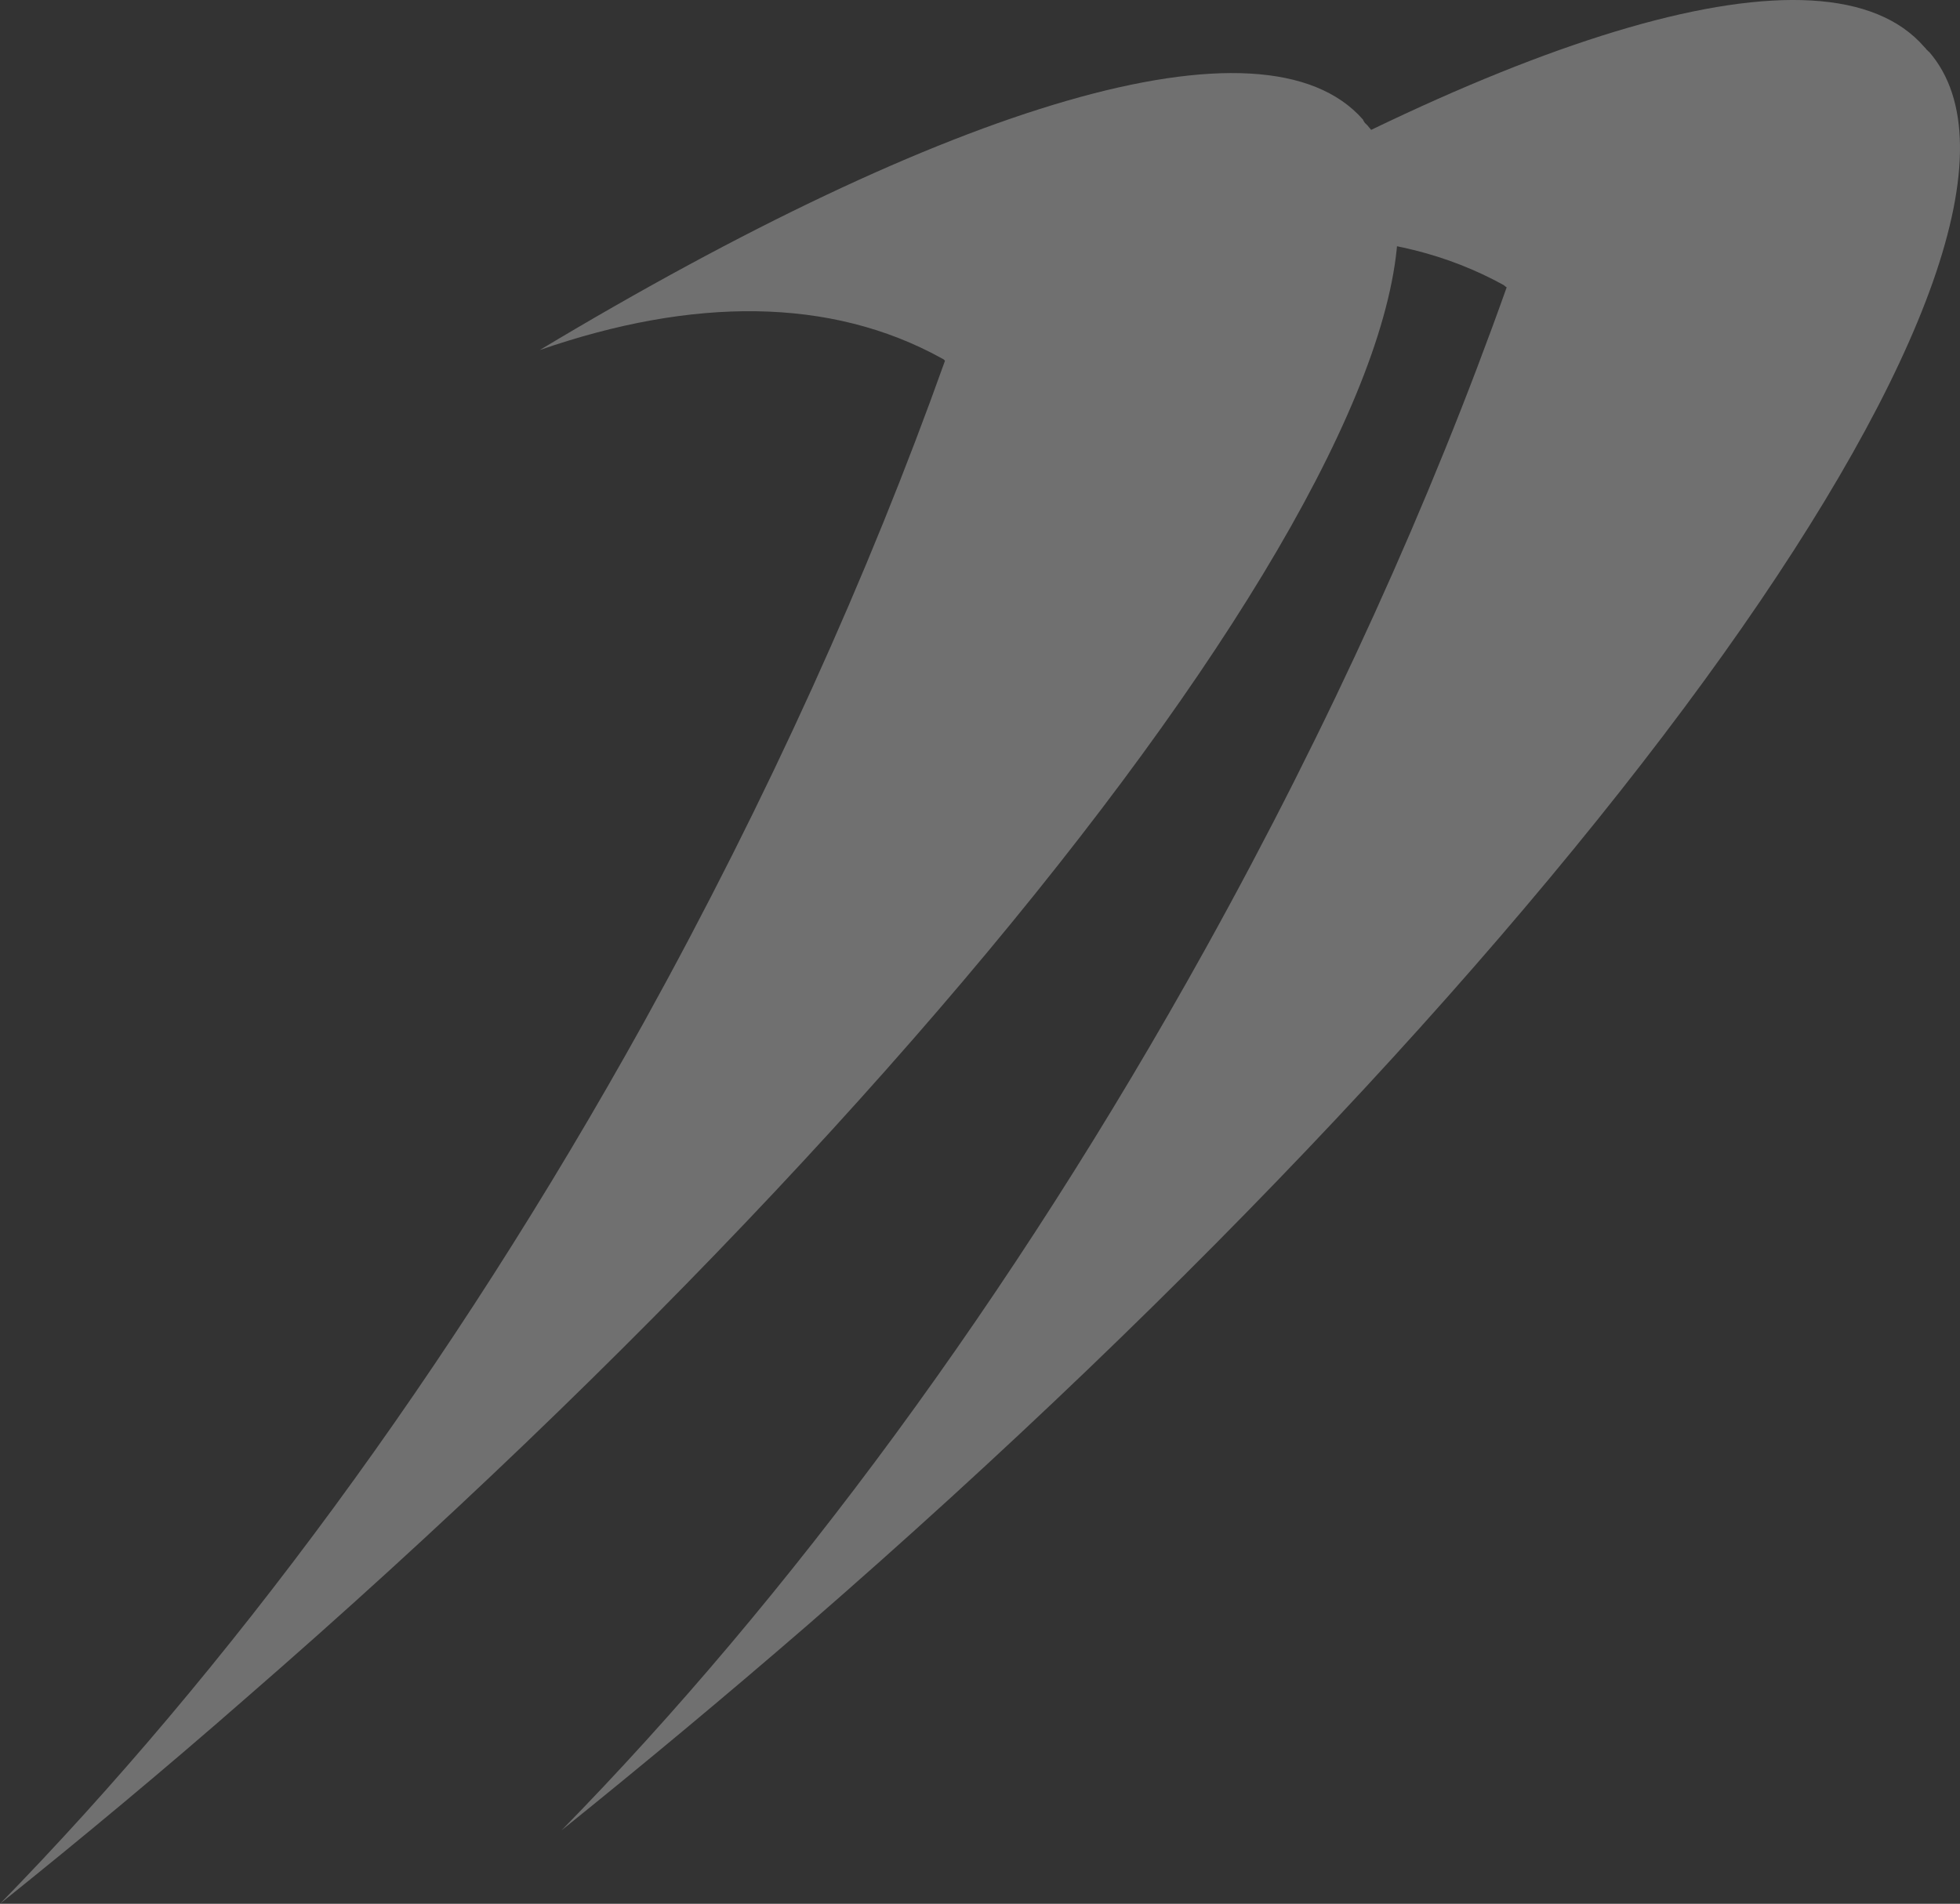
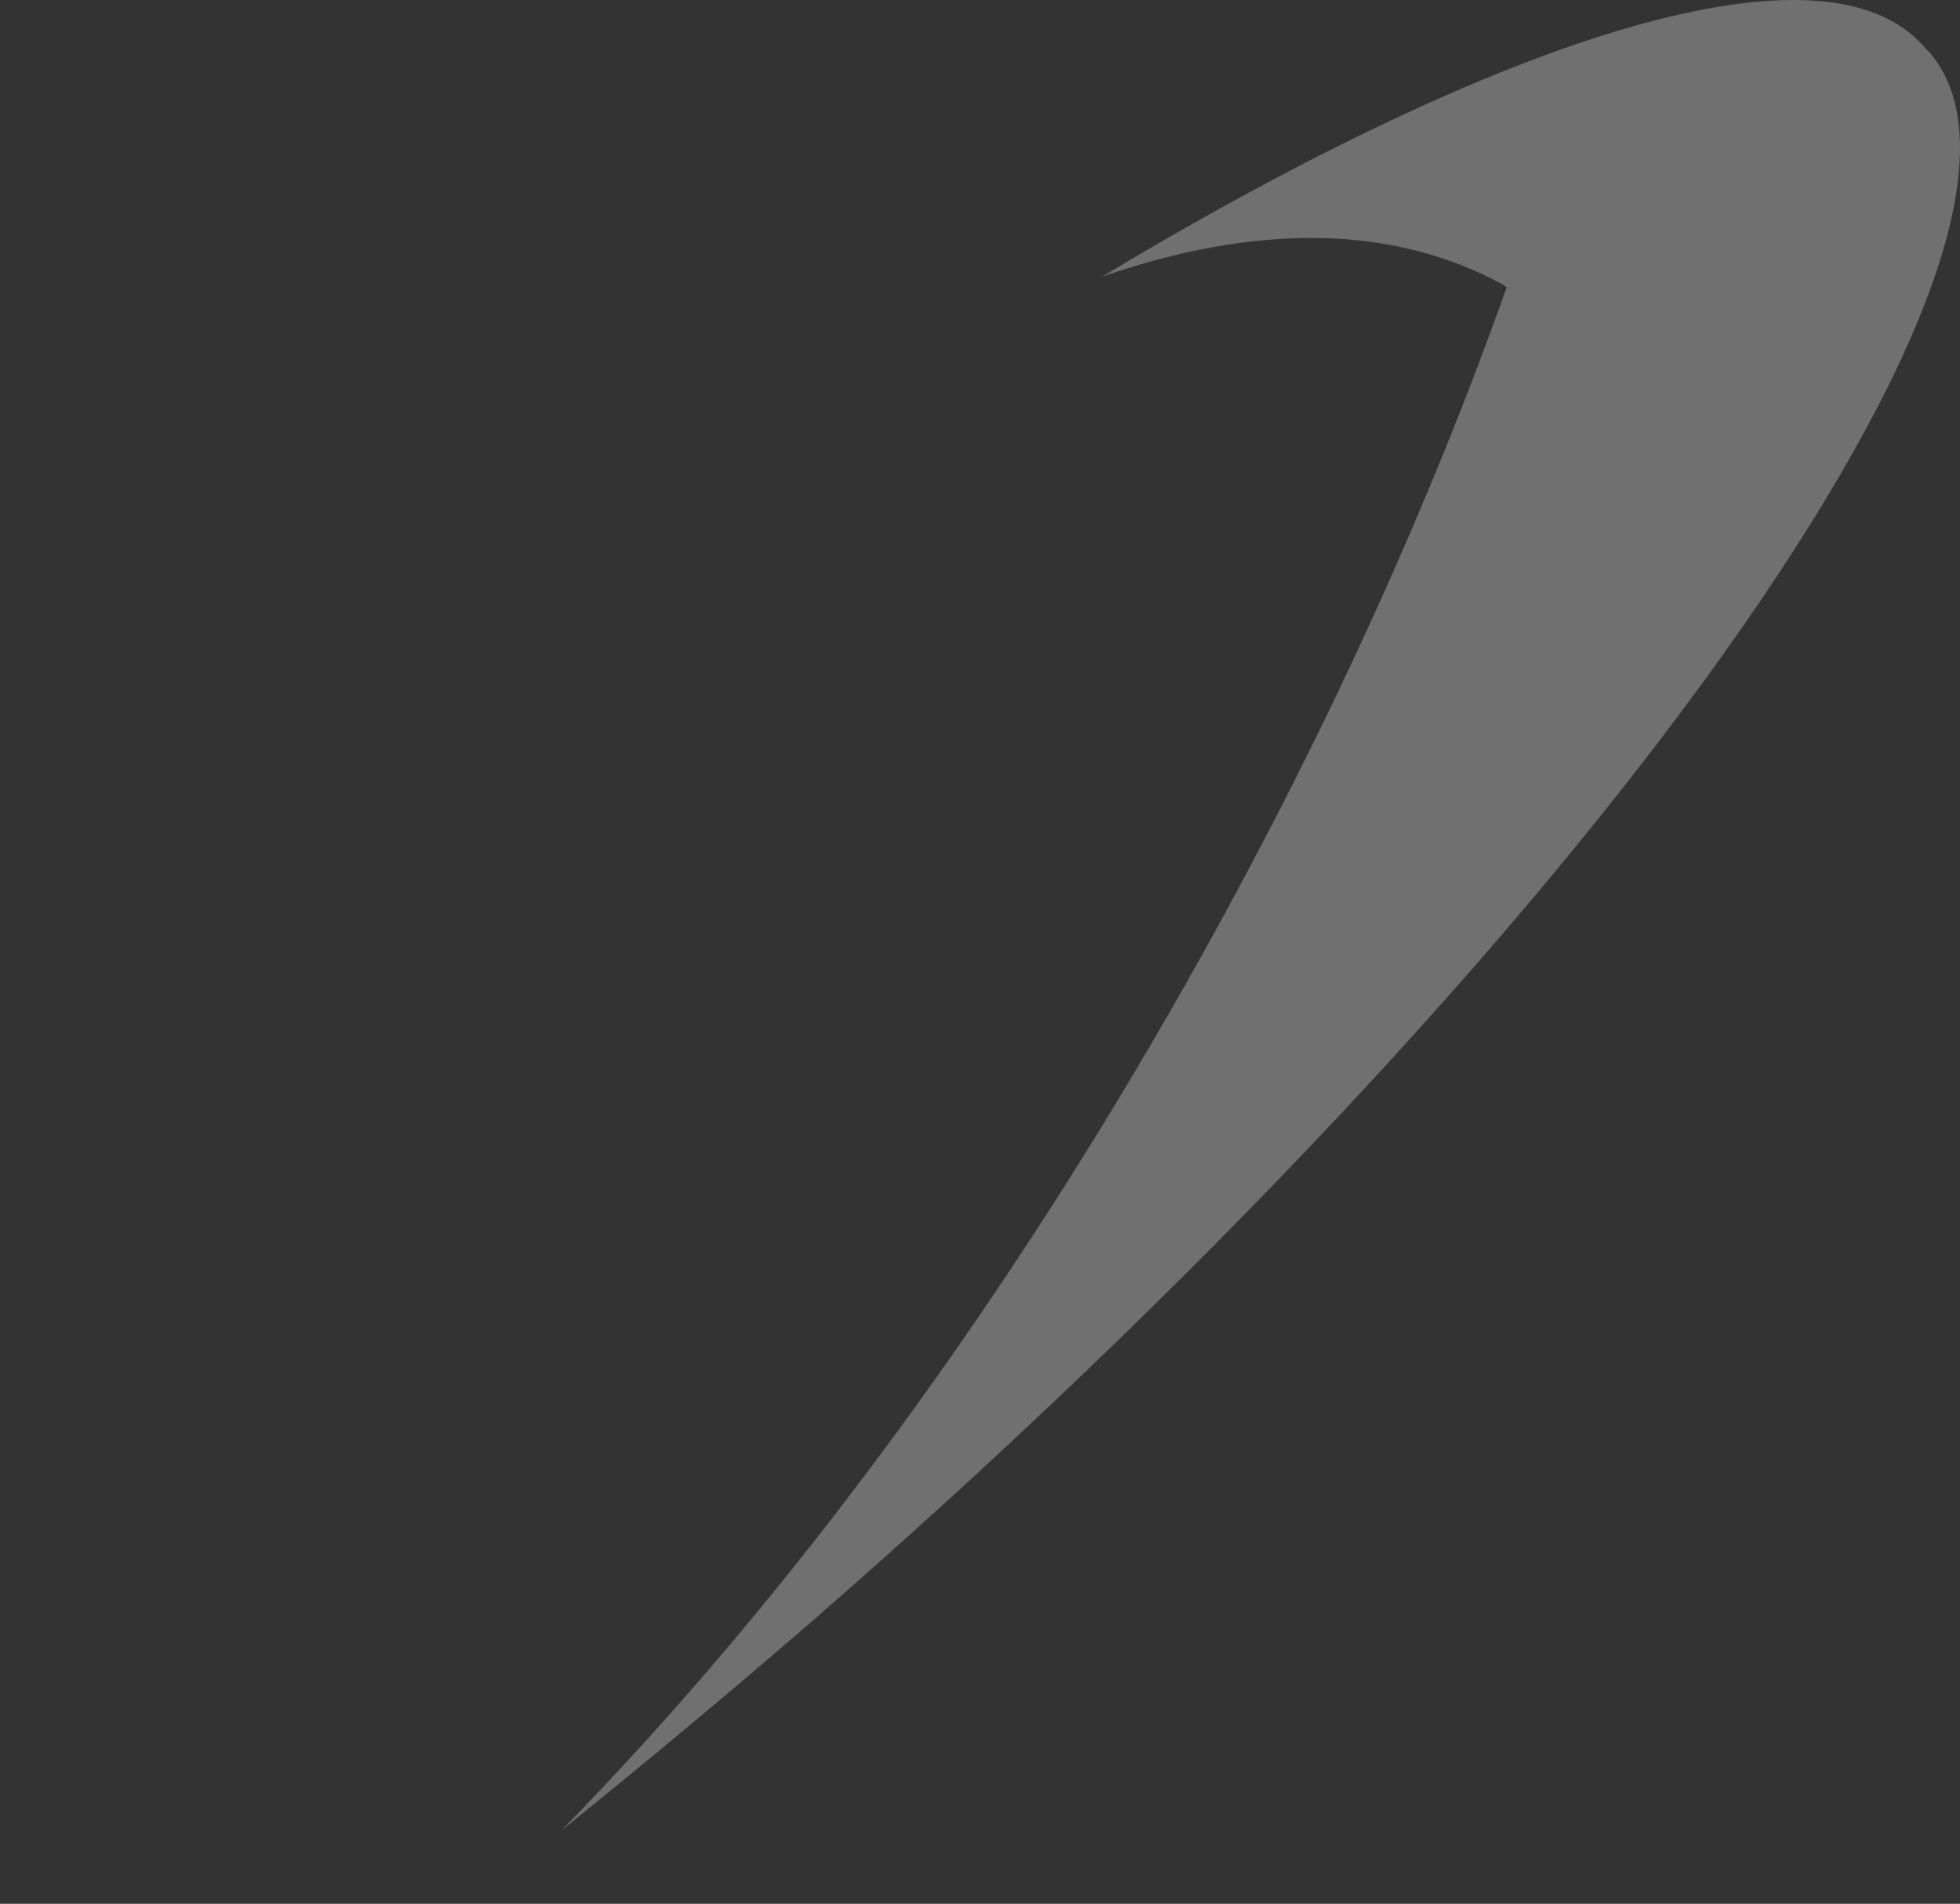
<svg xmlns="http://www.w3.org/2000/svg" version="1.1" id="Layer_1" x="0px" y="0px" width="93.114px" height="90.459px" viewBox="0 0 93.114 90.459" enable-background="new 0 0 93.114 90.459" xml:space="preserve">
  <rect x="0" y="0" width="93.114" height="90.459" fill="#333333" stroke="none" />
  <g opacity="0.3">
    <path fill-rule="evenodd" clip-rule="evenodd" fill="#FFFFFF" d="M71.414,13.533c0.051,0.026,0.1,0.088,0.164,0.12   c-3.614,10.173-8.403,20.786-14.305,31.419c-9.215,16.617-19.863,30.934-30.599,41.9c3.858-3.107,7.761-6.352,11.692-9.755   c37.194-32.31,61.051-65.79,53.28-74.754c-0.053-0.023-0.067-0.074-0.113-0.096c-0.035-0.059-0.092-0.108-0.117-0.137   c-4.683-5.401-19.727-0.698-39.078,10.923C59.6,10.635,66.125,10.629,71.414,13.533z" />
-     <path fill-rule="evenodd" clip-rule="evenodd" fill="#FFFFFF" d="M64.95,5.942c-0.038-0.019-0.048-0.062-0.1-0.089   c-0.038-0.056-0.085-0.121-0.095-0.167C60.053,0.313,44.995,5.01,25.642,16.632c7.261-2.519,13.812-2.525,19.094,0.392   c0.065,0.032,0.111,0.054,0.157,0.119c-3.625,10.164-8.407,20.763-14.286,31.401C21.381,65.179,10.724,79.471,0,90.459   c3.864-3.1,7.764-6.341,11.671-9.762C48.9,48.365,72.74,14.902,64.95,5.942z" />
  </g>
</svg>